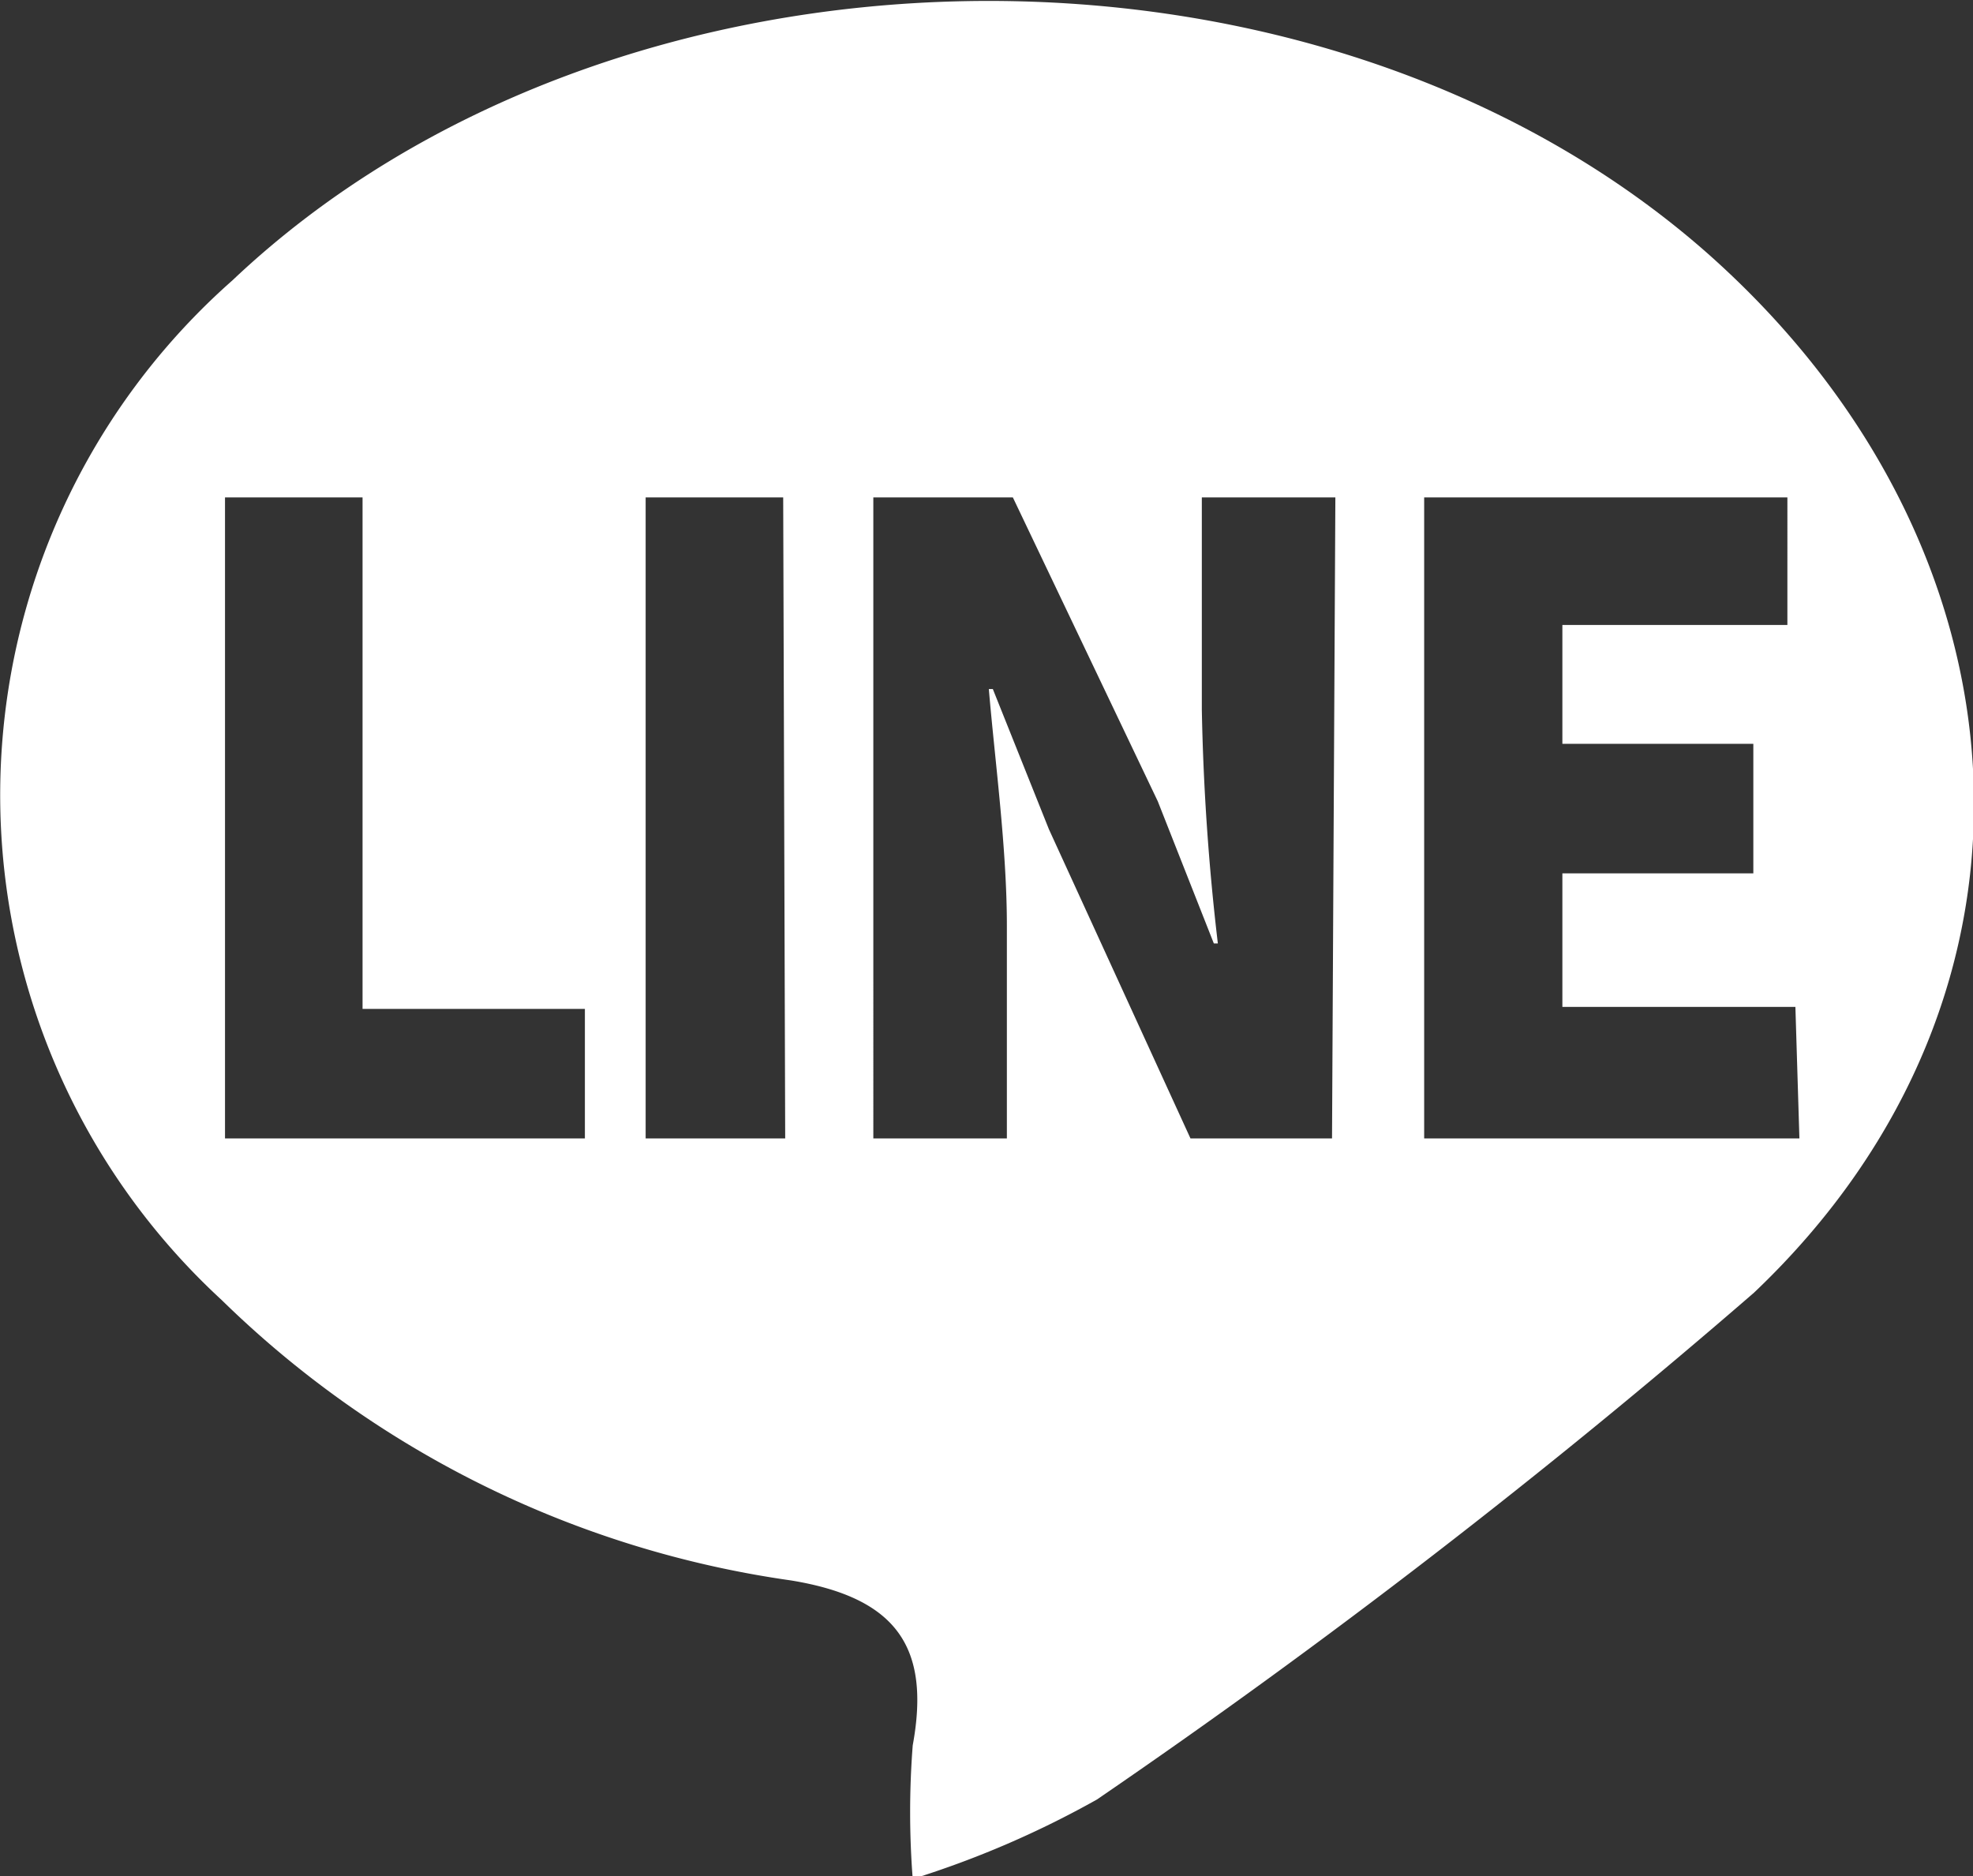
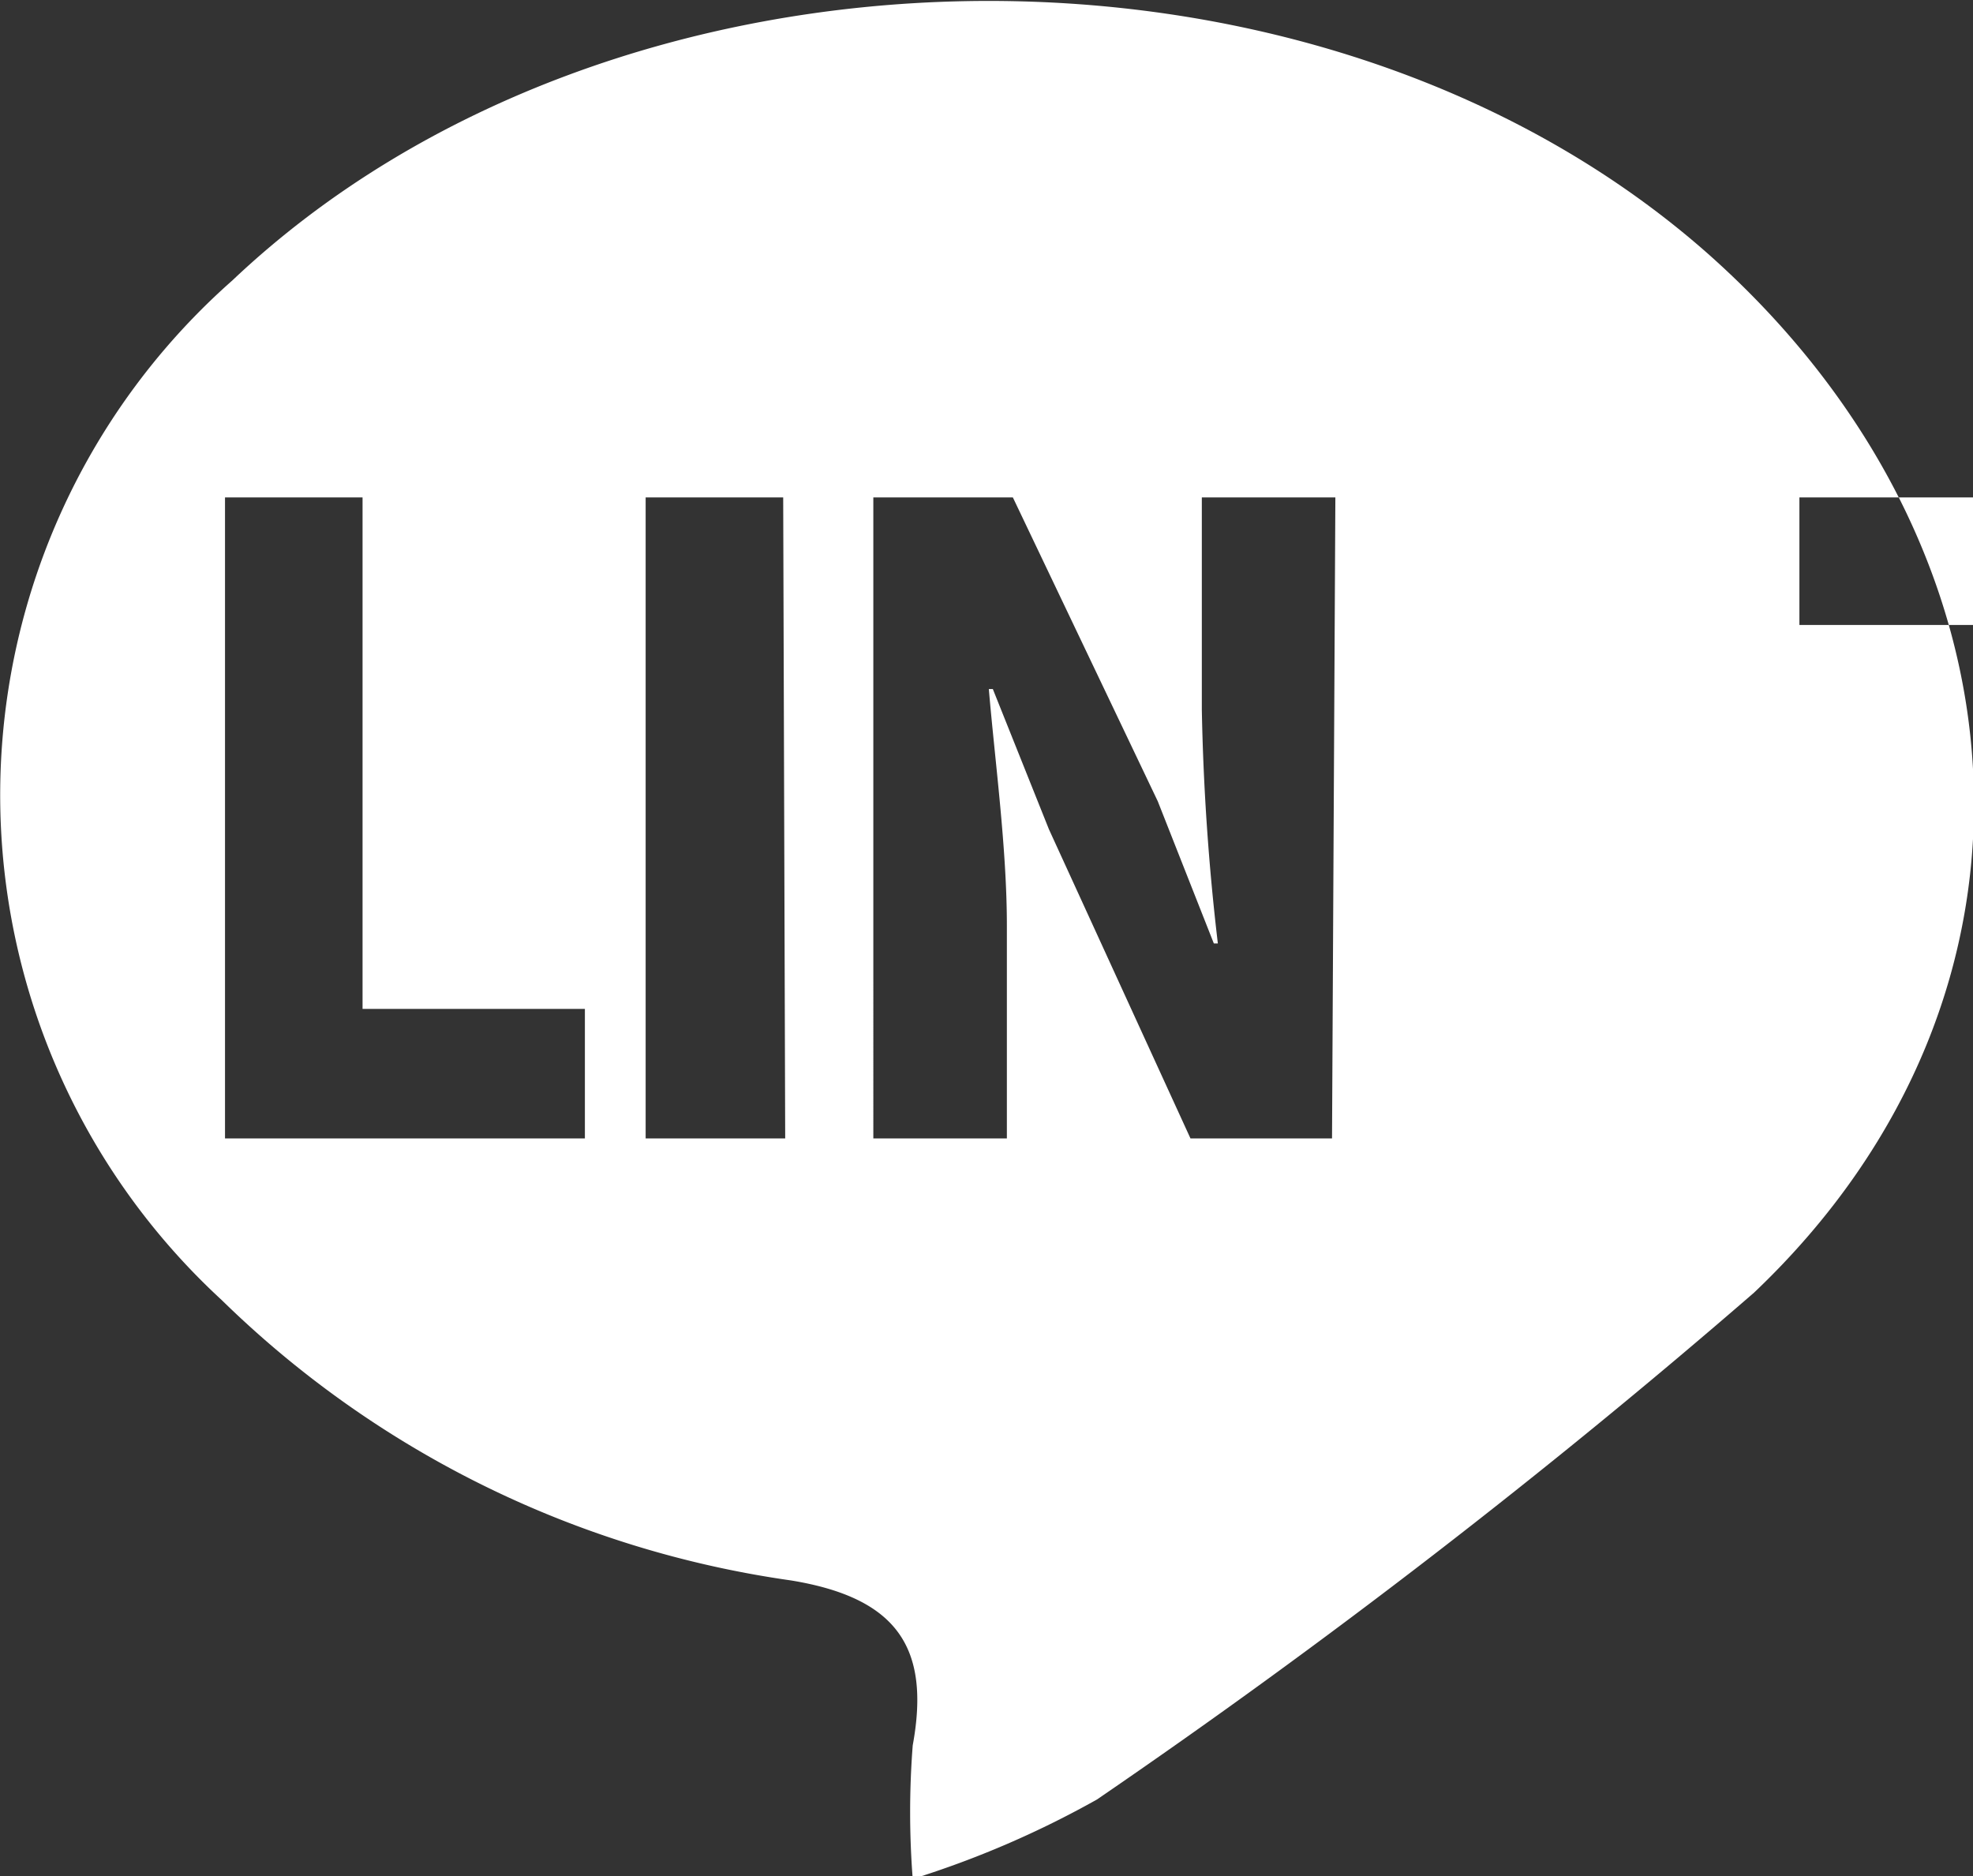
<svg xmlns="http://www.w3.org/2000/svg" viewBox="0 0 29.55 28.1" width="29.55" height="28.1">
  <rect x="0" y="0" width="29.55" height="28.1" fill="#333333" stroke="none" />
  <defs>
    <style>.cls-1{fill:#fff;}</style>
  </defs>
  <g id="圖層_2" data-name="圖層 2">
    <g id="圖層_1-2" data-name="圖層 1">
-       <path class="cls-1" d="M25.58,3.8c-5.91-5.22-16.4-5-22.1.4a10.28,10.28,0,0,0-.16,15.27,15.25,15.25,0,0,0,8.53,4.2c1.58.26,2.09,1,1.82,2.47a12.93,12.93,0,0,0,0,2,14.39,14.39,0,0,0,2.76-1.19,109,109,0,0,0,9.84-7.59C31,14.87,30.52,8.18,25.58,3.8ZM8.76,17.05H3.37V7.45H5.43v7.66H8.76Zm3,0H9.67V7.45h2.06Zm8.19,0H17.83l-2.12-4.63-.84-2.1h-.06c.09,1.07.27,2.38.27,3.54v3.19h-2V7.45h2.09L17.34,12l.84,2.13h.06A35.37,35.37,0,0,1,18,10.63V7.45h2Zm7,0H21.33V7.45h5.44V9.36H23.4v1.78h2.86v1.94H23.4v2h3.49Z" />
+       <path class="cls-1" d="M25.58,3.8c-5.91-5.22-16.4-5-22.1.4a10.28,10.28,0,0,0-.16,15.27,15.25,15.25,0,0,0,8.53,4.2c1.58.26,2.09,1,1.82,2.47a12.93,12.93,0,0,0,0,2,14.39,14.39,0,0,0,2.76-1.19,109,109,0,0,0,9.84-7.59C31,14.87,30.52,8.18,25.58,3.8ZM8.76,17.05H3.37V7.45H5.43v7.66H8.76Zm3,0H9.67V7.45h2.06Zm8.19,0H17.83l-2.12-4.63-.84-2.1h-.06c.09,1.07.27,2.38.27,3.54v3.19h-2V7.45h2.09L17.34,12l.84,2.13h.06A35.37,35.37,0,0,1,18,10.63V7.45h2Zm7,0V7.45h5.44V9.36H23.4v1.78h2.86v1.94H23.4v2h3.49Z" />
    </g>
  </g>
</svg>